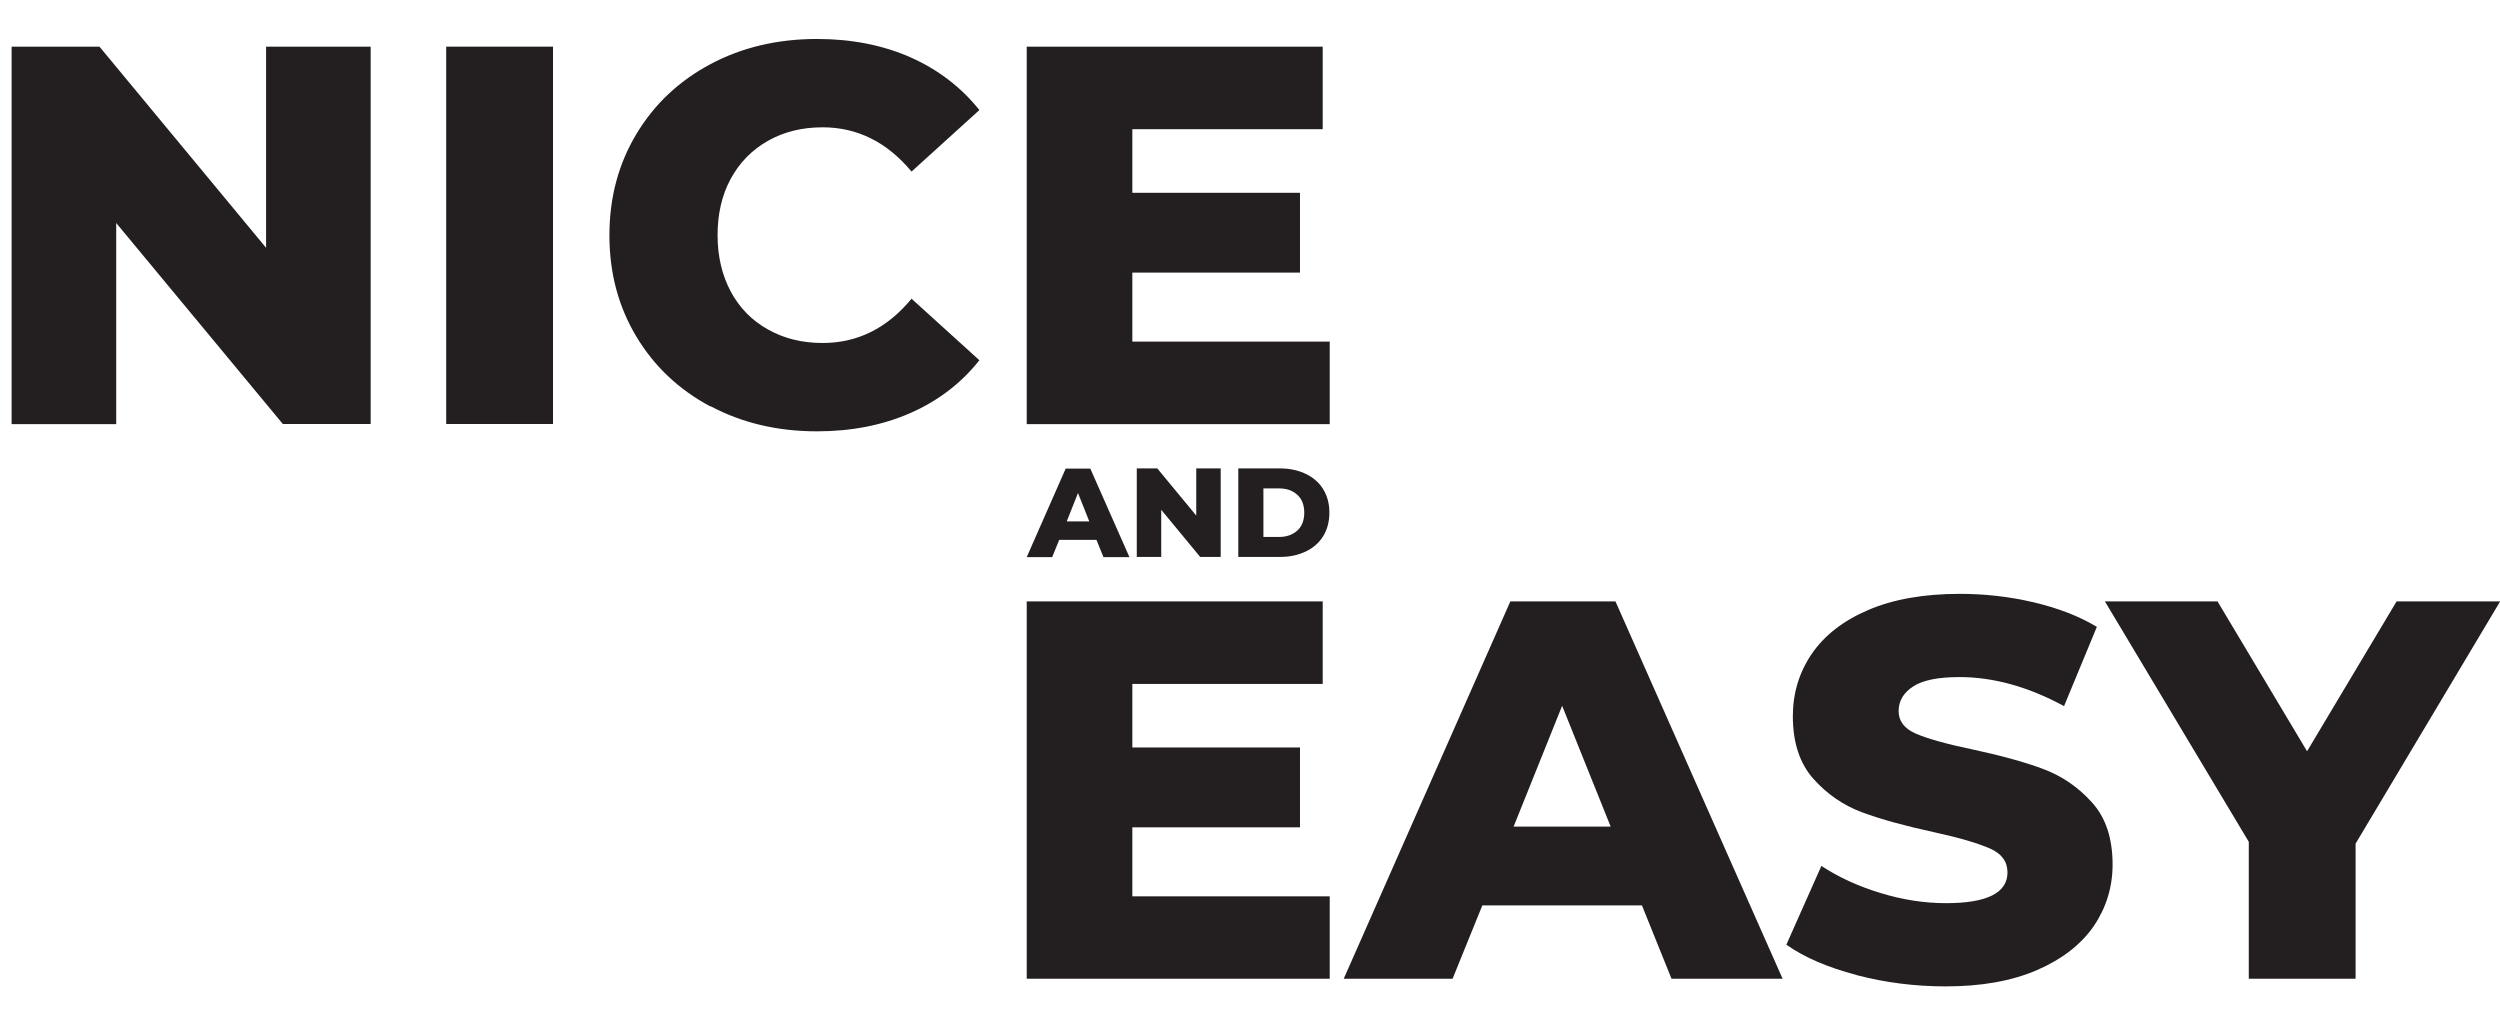
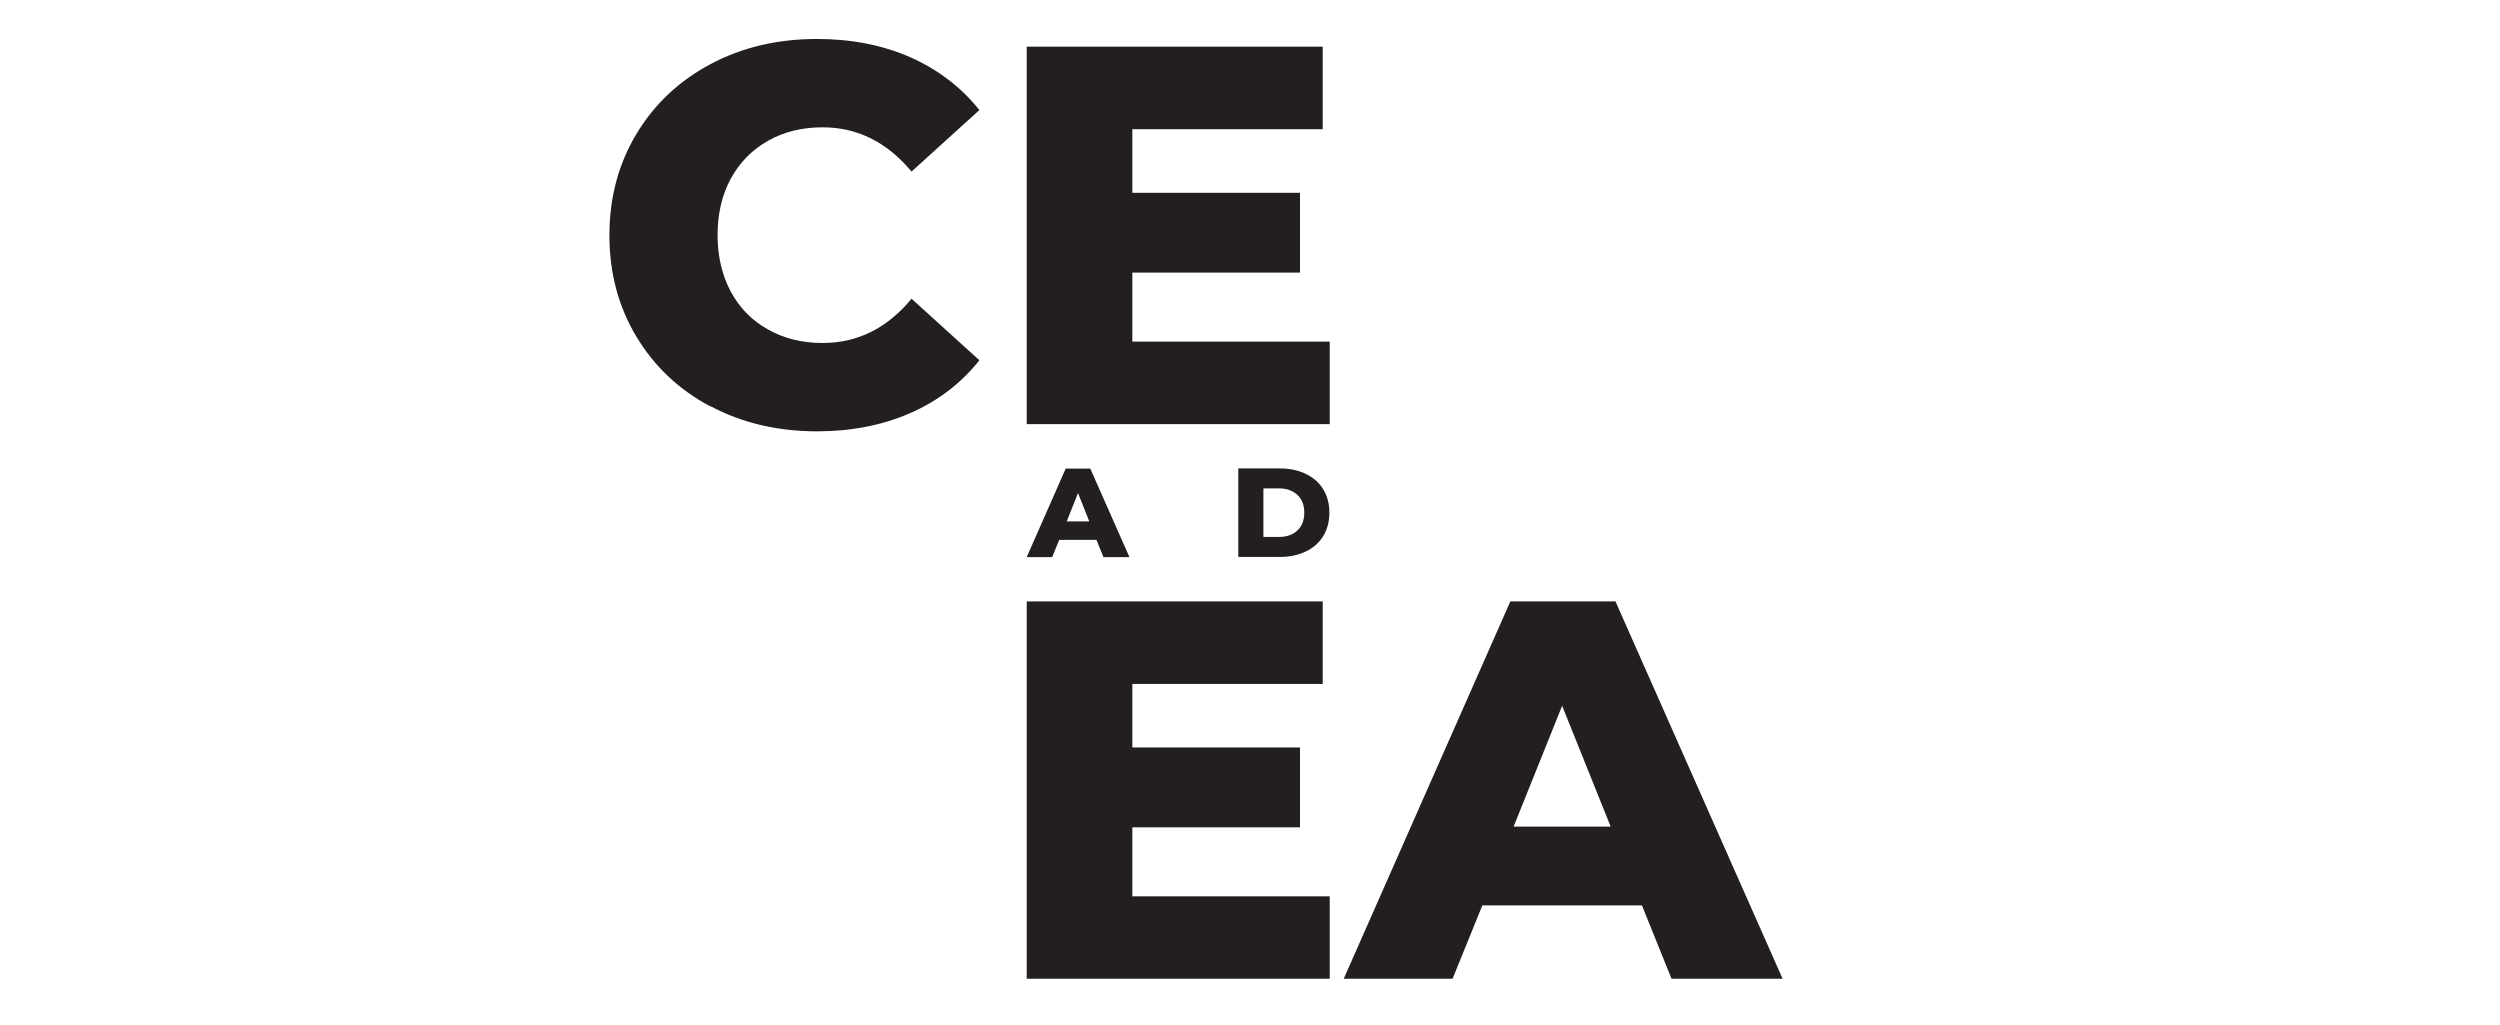
<svg xmlns="http://www.w3.org/2000/svg" id="Layer_1" viewBox="0 0 146.29 60">
  <defs>
    <style>.cls-1{fill:#231f20;stroke-width:0px;}</style>
  </defs>
-   <path class="cls-1" d="m21.69,2.73v22.08h-5.14L6.8,13.05v11.77H.68V2.73h5.14l9.75,11.77V2.73h6.12Z" />
-   <path class="cls-1" d="m26.11,2.73h6.25v22.08h-6.25V2.73Z" />
  <path class="cls-1" d="m41.58,23.79c-1.84-.98-3.29-2.34-4.34-4.09-1.05-1.75-1.58-3.72-1.58-5.93s.53-4.18,1.58-5.93c1.05-1.75,2.5-3.11,4.34-4.09,1.84-.98,3.92-1.47,6.23-1.47,2.02,0,3.84.36,5.46,1.07,1.62.72,2.97,1.75,4.04,3.09l-3.97,3.6c-1.43-1.72-3.17-2.59-5.2-2.59-1.2,0-2.27.26-3.2.79-.94.53-1.66,1.27-2.18,2.22-.52.96-.77,2.06-.77,3.3s.26,2.34.77,3.3c.52.96,1.24,1.7,2.18,2.22.94.53,2,.79,3.2.79,2.04,0,3.77-.86,5.2-2.59l3.97,3.6c-1.07,1.35-2.42,2.38-4.04,3.09-1.62.71-3.44,1.07-5.46,1.07-2.31,0-4.39-.49-6.23-1.47Z" />
  <path class="cls-1" d="m77.81,19.99v4.83h-17.73V2.73h17.32v4.83h-11.14v3.72h9.81v4.67h-9.81v4.04h11.55Z" />
  <path class="cls-1" d="m77.81,52.44v4.83h-17.73v-22.08h17.32v4.83h-11.14v3.72h9.81v4.67h-9.81v4.04h11.55Z" />
-   <path class="cls-1" d="m96.08,52.98h-9.34l-1.74,4.29h-6.37l9.75-22.08h6.15l9.78,22.08h-6.5l-1.73-4.29Zm-1.83-4.61l-2.84-7.07-2.84,7.07h5.68Z" />
-   <path class="cls-1" d="m108.63,57.05c-1.68-.44-3.05-1.03-4.1-1.77l2.05-4.61c.99.65,2.13,1.18,3.44,1.58,1.3.4,2.59.6,3.85.6,2.4,0,3.6-.6,3.6-1.8,0-.63-.34-1.1-1.03-1.4-.68-.3-1.78-.63-3.3-.96-1.66-.36-3.05-.74-4.16-1.15-1.11-.41-2.07-1.07-2.87-1.97-.8-.9-1.2-2.12-1.2-3.66,0-1.35.37-2.56,1.1-3.64.74-1.08,1.83-1.94,3.3-2.57,1.46-.63,3.25-.95,5.38-.95,1.45,0,2.88.16,4.29.49,1.41.33,2.65.8,3.72,1.44l-1.92,4.64c-2.1-1.14-4.14-1.7-6.12-1.7-1.24,0-2.15.18-2.71.55-.57.37-.85.85-.85,1.44s.34,1.03,1.01,1.32c.67.29,1.76.6,3.25.91,1.68.36,3.08.74,4.18,1.15,1.1.41,2.06,1.06,2.87,1.96.81.89,1.21,2.11,1.21,3.64,0,1.32-.37,2.52-1.1,3.6-.74,1.07-1.84,1.93-3.31,2.57-1.47.64-3.26.96-5.36.96-1.79,0-3.52-.22-5.21-.66Z" />
-   <path class="cls-1" d="m137.84,49.35v7.92h-6.25v-8.01l-8.42-14.07h6.59l5.24,8.77,5.24-8.77h6.06l-8.45,14.16Z" />
+   <path class="cls-1" d="m96.08,52.98h-9.34l-1.74,4.29h-6.37l9.75-22.08h6.15l9.78,22.08h-6.5l-1.73-4.29Zm-1.83-4.61l-2.84-7.07-2.84,7.07Z" />
  <path class="cls-1" d="m64.17,31.59h-2.19l-.41,1.01h-1.49l2.28-5.18h1.44l2.29,5.18h-1.52l-.41-1.01Zm-.43-1.08l-.66-1.66-.66,1.66h1.33Z" />
-   <path class="cls-1" d="m71.43,27.41v5.18h-1.2l-2.28-2.76v2.76h-1.43v-5.18h1.2l2.28,2.76v-2.76h1.43Z" />
  <path class="cls-1" d="m72.46,27.41h2.44c.57,0,1.07.11,1.51.32.44.21.78.51,1.02.9.24.39.36.85.36,1.37s-.12.98-.36,1.37c-.24.39-.58.69-1.02.9-.44.21-.94.32-1.51.32h-2.44v-5.18Zm2.39,4.01c.44,0,.8-.13,1.07-.38.27-.25.4-.6.4-1.04s-.13-.79-.4-1.04c-.27-.25-.62-.38-1.07-.38h-.92v2.84h.92Z" />
</svg>